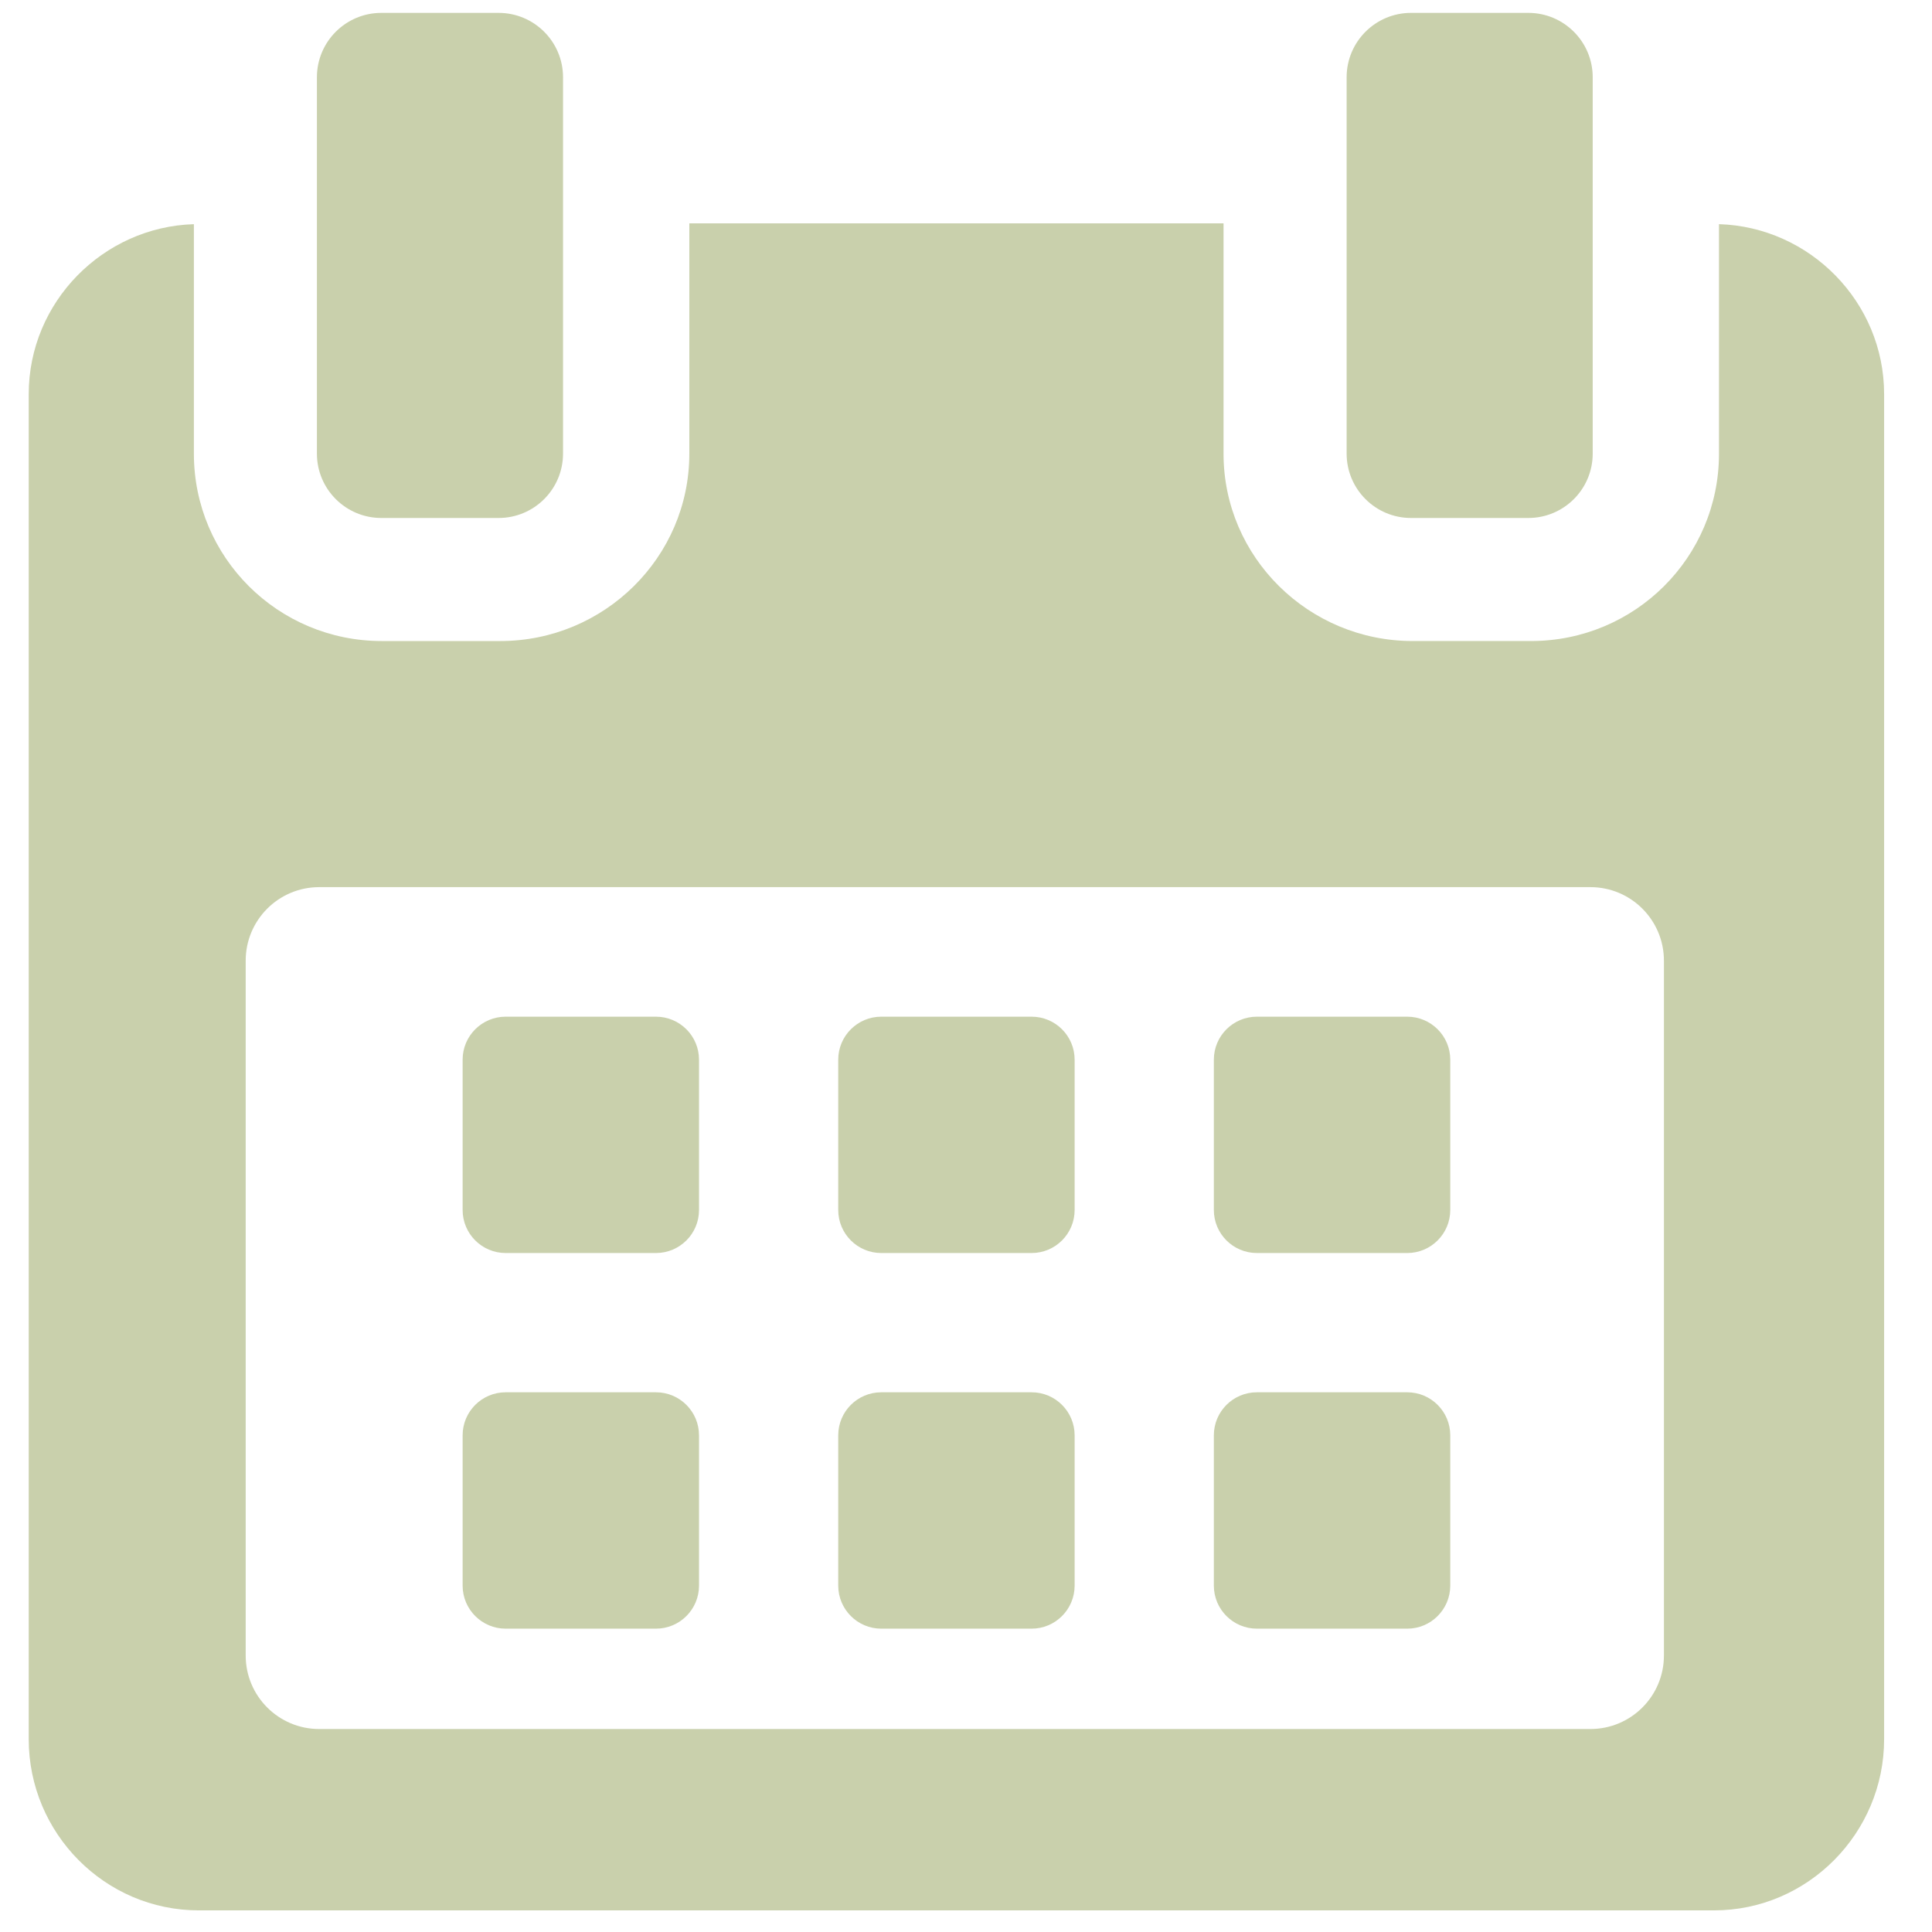
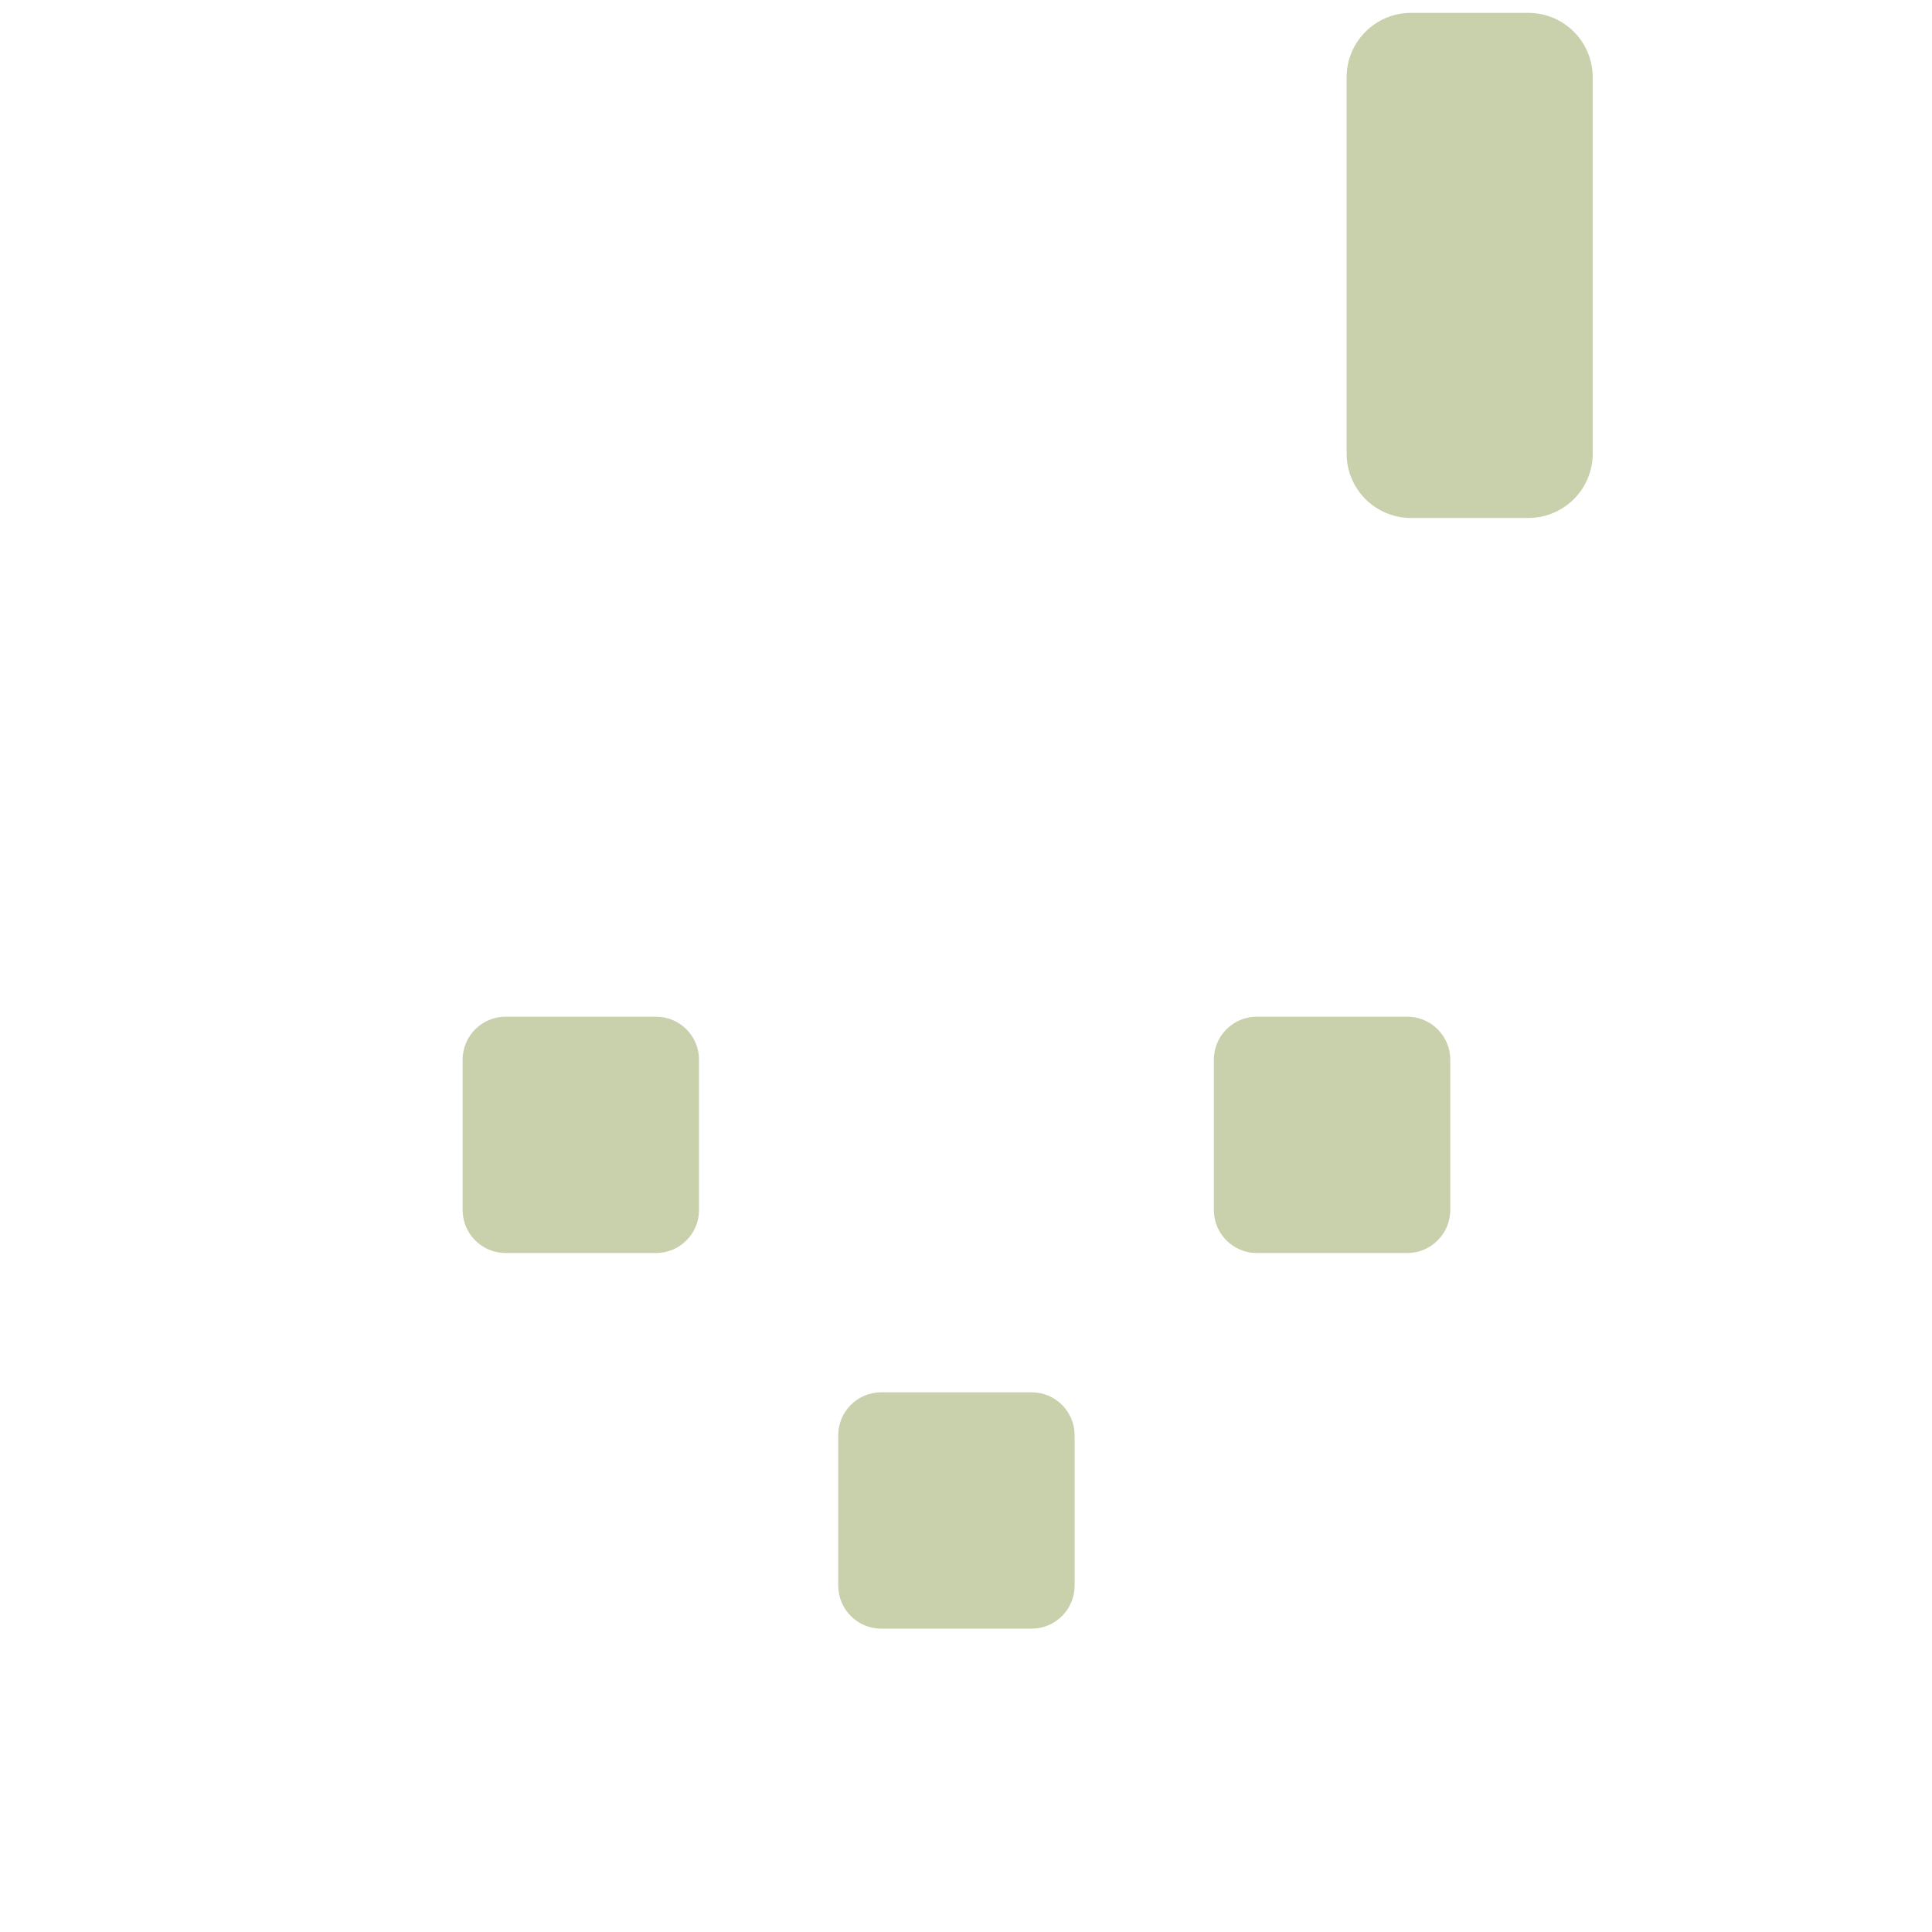
<svg xmlns="http://www.w3.org/2000/svg" version="1.1" id="Capa_1" x="0px" y="0px" viewBox="0 0 150 150" enable-background="new 0 0 150 150" xml:space="preserve">
  <path fill="#C9D0AC" d="M54.271,82.274c0-1.844-1.496-3.339-3.344-3.339H39.26c-1.844,0-3.342,1.495-3.342,3.339v11.668  c0,1.848,1.498,3.343,3.342,3.343h11.668c1.848,0,3.344-1.495,3.344-3.343V82.274z M54.271,82.274" />
-   <path fill="#C9D0AC" d="M83.434,82.274c0-1.844-1.497-3.339-3.34-3.339H68.422c-1.845,0-3.342,1.495-3.342,3.339v11.668  c0,1.848,1.497,3.343,3.342,3.343h11.672c1.843,0,3.34-1.495,3.34-3.343V82.274z M83.434,82.274" />
  <path fill="#C9D0AC" d="M112.598,82.274c0-1.844-1.498-3.339-3.343-3.339H97.586c-1.847,0-3.343,1.495-3.343,3.339v11.668  c0,1.848,1.496,3.343,3.343,3.343h11.669c1.845,0,3.343-1.495,3.343-3.343V82.274z M112.598,82.274" />
-   <path fill="#C9D0AC" d="M54.271,111.44c0-1.849-1.496-3.343-3.344-3.343H39.26c-1.844,0-3.342,1.494-3.342,3.343v11.665  c0,1.846,1.498,3.344,3.342,3.344h11.668c1.848,0,3.344-1.498,3.344-3.344V111.44z M54.271,111.44" />
  <path fill="#C9D0AC" d="M83.434,111.44c0-1.849-1.497-3.343-3.34-3.343H68.422c-1.845,0-3.342,1.494-3.342,3.343v11.665  c0,1.846,1.497,3.344,3.342,3.344h11.672c1.843,0,3.34-1.498,3.34-3.344V111.44z M83.434,111.44" />
-   <path fill="#C9D0AC" d="M112.598,111.44c0-1.849-1.498-3.343-3.341-3.343H97.586c-1.847,0-3.343,1.494-3.343,3.343v11.665  c0,1.846,1.496,3.344,3.343,3.344h11.671c1.843,0,3.341-1.498,3.341-3.344V111.44z M112.598,111.44" />
-   <path fill="#C9D0AC" d="M133.462,17.404v17.82c0,8.054-6.535,14.545-14.588,14.545h-9.202c-8.055,0-14.677-6.491-14.677-14.545  V17.339H53.519v17.886c0,8.054-6.622,14.545-14.675,14.545h-9.204c-8.053,0-14.587-6.491-14.587-14.545v-17.82  C8.014,17.616,2.23,23.44,2.23,30.599v104.436c0,7.296,5.912,13.286,13.205,13.286h117.644c7.281,0,13.203-6.004,13.203-13.286  V30.599C146.282,23.44,140.5,17.616,133.462,17.404L133.462,17.404z M129.187,128.533c0,3.152-2.555,5.708-5.708,5.708H24.783  c-3.152,0-5.708-2.556-5.708-5.708V74.587c0-3.153,2.555-5.71,5.708-5.71h98.696c3.153,0,5.708,2.558,5.708,5.71V128.533z   M129.187,128.533" />
  <rect x="2.23" y="1" fill="none" width="144.045" height="147.5" />
-   <path fill="#C9D0AC" d="M29.608,40.216h9.102c2.763,0,5.004-2.237,5.004-5V6.001C43.714,3.238,41.473,1,38.71,1h-9.102  c-2.763,0-5.003,2.238-5.003,5.001v29.215C24.605,37.979,26.846,40.216,29.608,40.216L29.608,40.216z M29.608,40.216" />
  <path fill="#C9D0AC" d="M109.554,40.216h9.103c2.761,0,5.001-2.237,5.001-5V6.001c0-2.763-2.24-5.001-5.001-5.001h-9.103  c-2.761,0-5.002,2.238-5.002,5.001v29.215C104.552,37.979,106.793,40.216,109.554,40.216L109.554,40.216z M109.554,40.216" />
</svg>